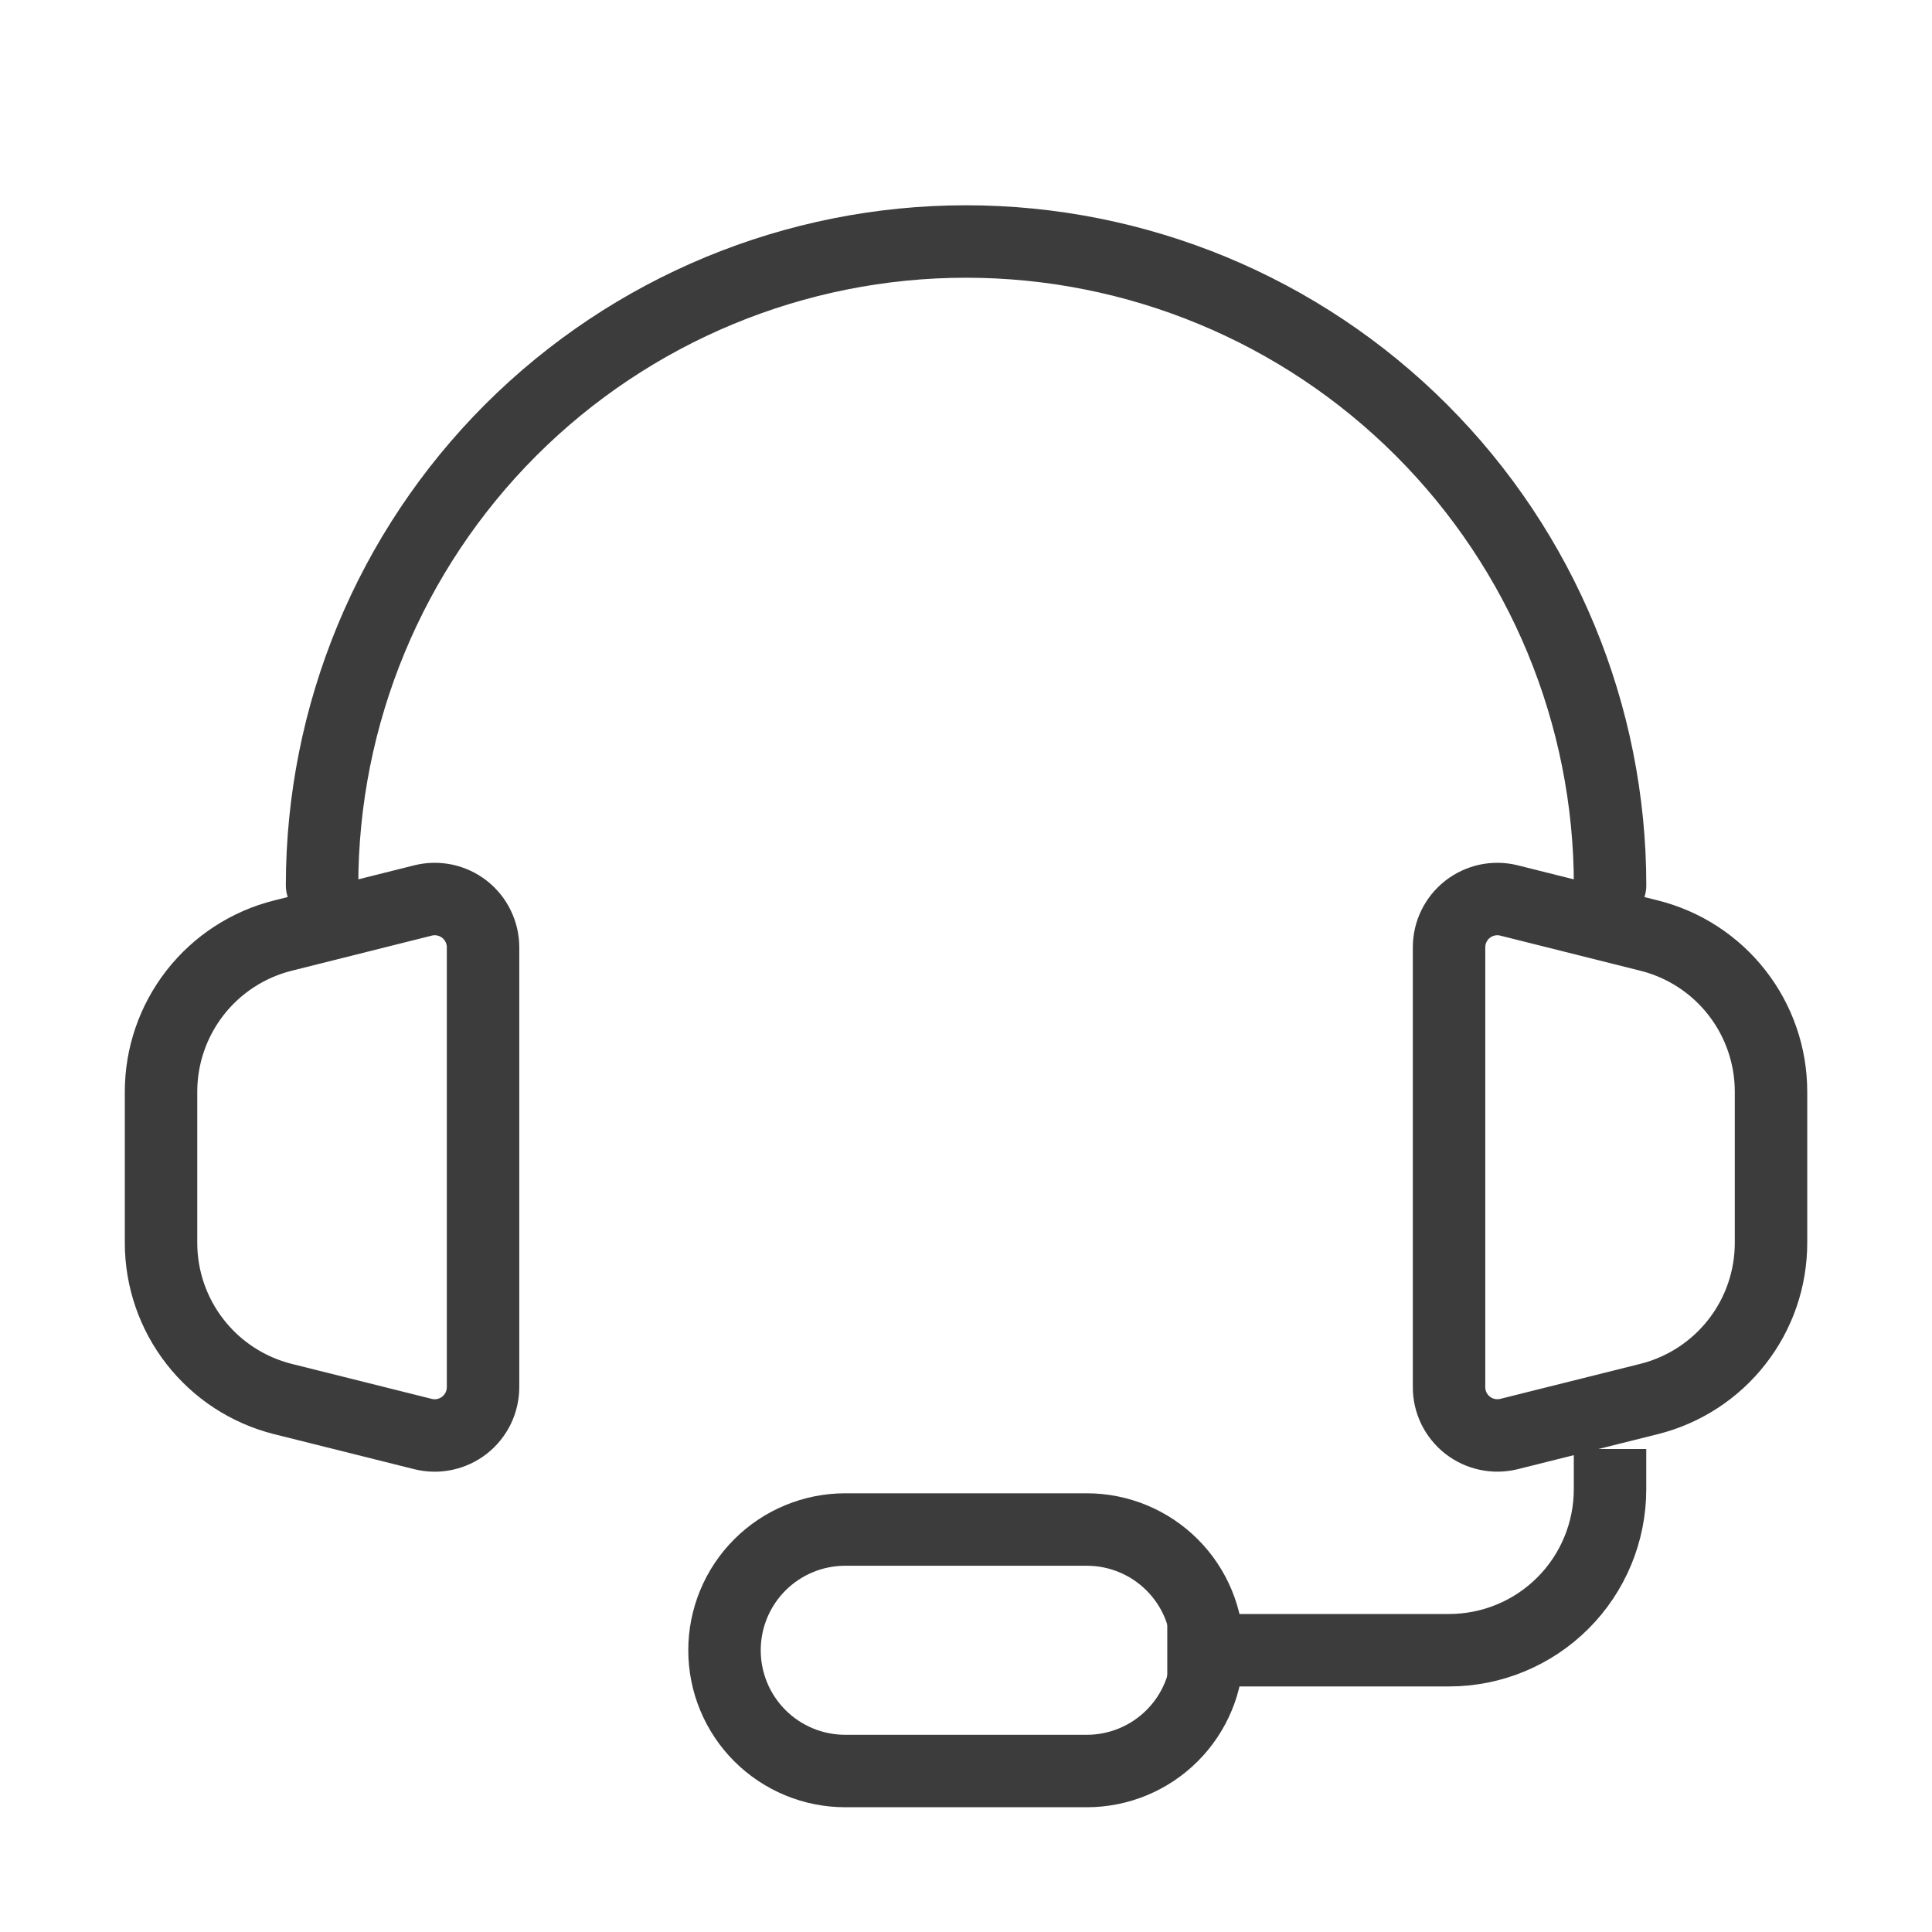
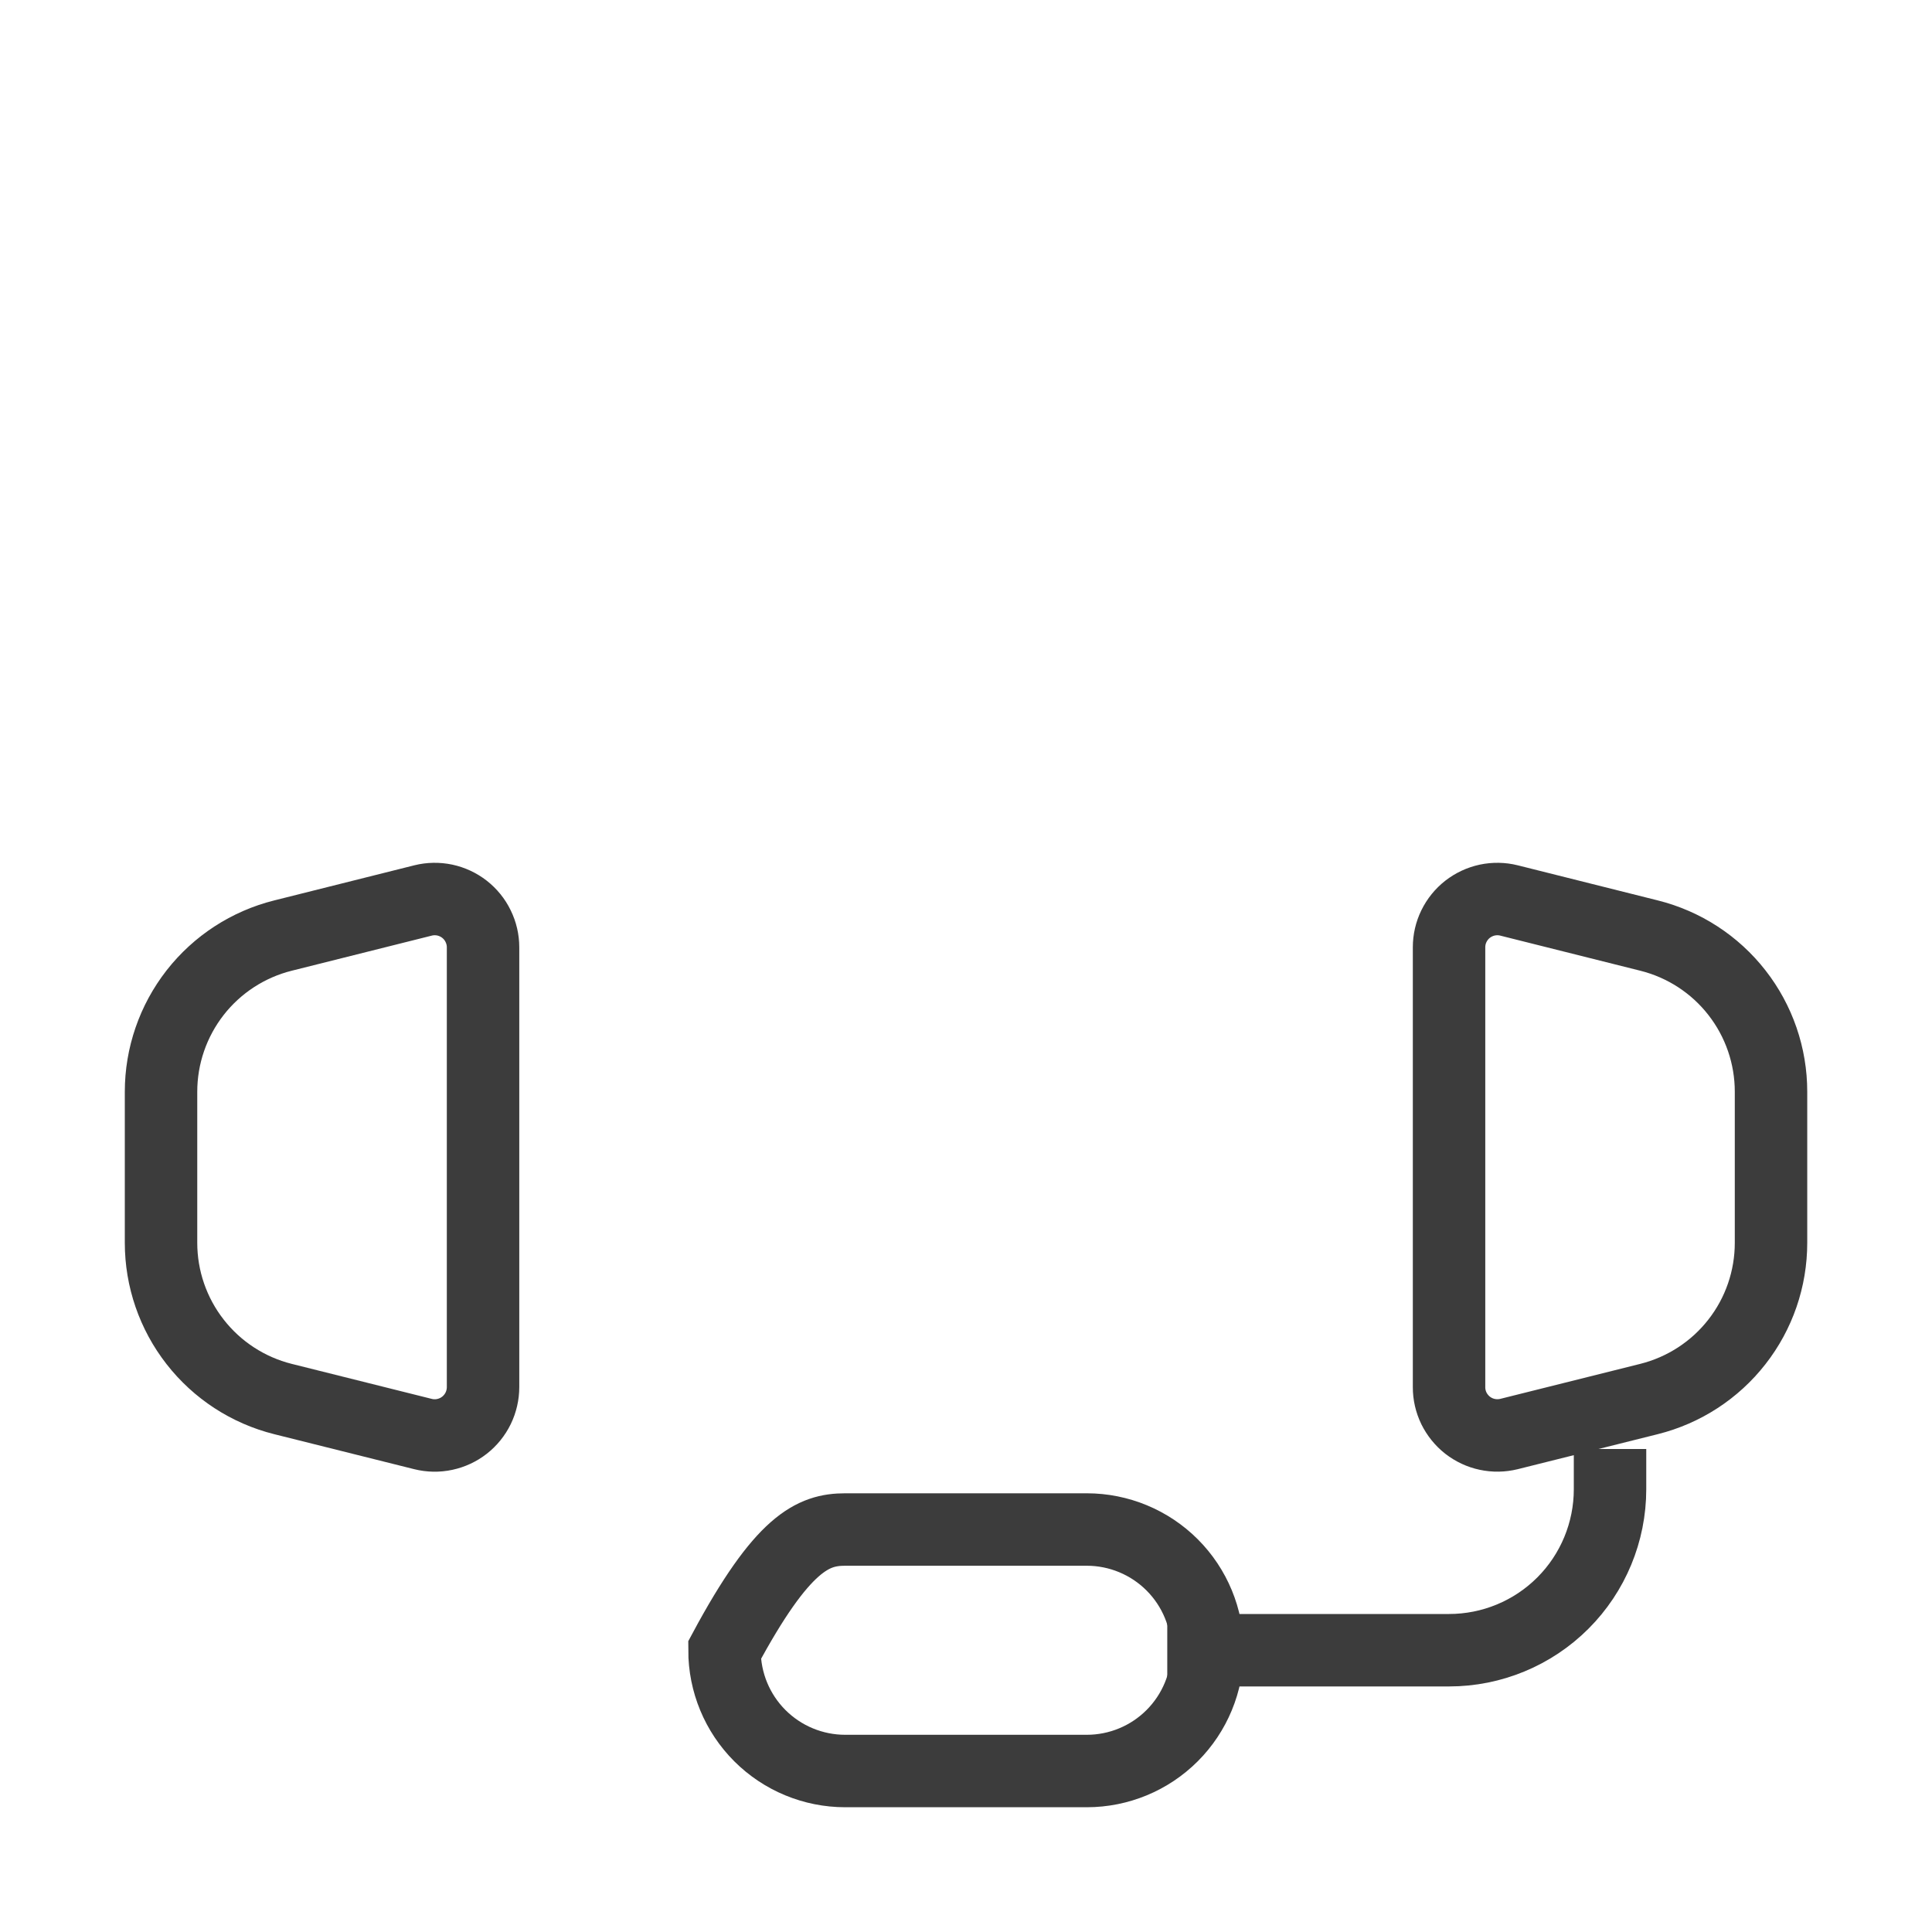
<svg xmlns="http://www.w3.org/2000/svg" width="40" height="40" viewBox="0 0 40 40" fill="none">
-   <path d="M33.335 18.333C33.335 14.797 31.93 11.406 29.429 8.905C26.929 6.405 23.538 5 20.001 5C16.465 5 13.074 6.405 10.573 8.905C8.073 11.406 6.668 14.797 6.668 18.333" stroke="#3C3C3C" stroke-width="1.5" stroke-linecap="round" stroke-linejoin="round" />
  <path d="M33.334 30V30.833C33.334 31.717 32.983 32.565 32.358 33.19C31.733 33.815 30.885 34.166 30.001 34.166H24.167M3.334 25.73V22.603C3.334 21.86 3.583 21.138 4.04 20.552C4.498 19.966 5.138 19.55 5.859 19.37L8.759 18.643C8.906 18.606 9.06 18.604 9.209 18.635C9.357 18.667 9.497 18.732 9.616 18.825C9.736 18.919 9.833 19.038 9.899 19.175C9.966 19.311 10.001 19.461 10.001 19.613V28.718C10.001 28.87 9.966 29.02 9.9 29.157C9.833 29.294 9.736 29.414 9.616 29.508C9.497 29.601 9.357 29.666 9.208 29.698C9.059 29.73 8.905 29.727 8.757 29.69L5.857 28.965C5.136 28.784 4.497 28.368 4.04 27.782C3.582 27.196 3.334 26.474 3.334 25.731V25.73ZM36.667 25.73V22.603C36.667 21.86 36.419 21.138 35.961 20.552C35.504 19.966 34.863 19.55 34.142 19.37L31.242 18.643C31.095 18.606 30.941 18.604 30.793 18.635C30.644 18.667 30.505 18.732 30.385 18.825C30.265 18.919 30.169 19.038 30.102 19.175C30.035 19.311 30.001 19.461 30.001 19.613V28.718C30 28.87 30.035 29.02 30.101 29.157C30.168 29.293 30.265 29.413 30.384 29.507C30.504 29.6 30.644 29.666 30.792 29.697C30.941 29.729 31.095 29.726 31.242 29.69L34.142 28.965C34.863 28.784 35.504 28.368 35.961 27.782C36.419 27.197 36.667 26.475 36.667 25.731V25.73Z" stroke="#3C3C3C" stroke-width="1.5" />
-   <path d="M22.5 36.667H17.5C16.837 36.667 16.201 36.404 15.732 35.935C15.263 35.466 15 34.83 15 34.167C15 33.504 15.263 32.868 15.732 32.399C16.201 31.93 16.837 31.667 17.5 31.667H22.5C23.163 31.667 23.799 31.93 24.268 32.399C24.737 32.868 25 33.504 25 34.167C25 34.83 24.737 35.466 24.268 35.935C23.799 36.404 23.163 36.667 22.5 36.667Z" stroke="#3C3C3C" stroke-width="1.5" />
+   <path d="M22.5 36.667H17.5C16.837 36.667 16.201 36.404 15.732 35.935C15.263 35.466 15 34.83 15 34.167C16.201 31.93 16.837 31.667 17.5 31.667H22.5C23.163 31.667 23.799 31.93 24.268 32.399C24.737 32.868 25 33.504 25 34.167C25 34.83 24.737 35.466 24.268 35.935C23.799 36.404 23.163 36.667 22.5 36.667Z" stroke="#3C3C3C" stroke-width="1.5" />
</svg>